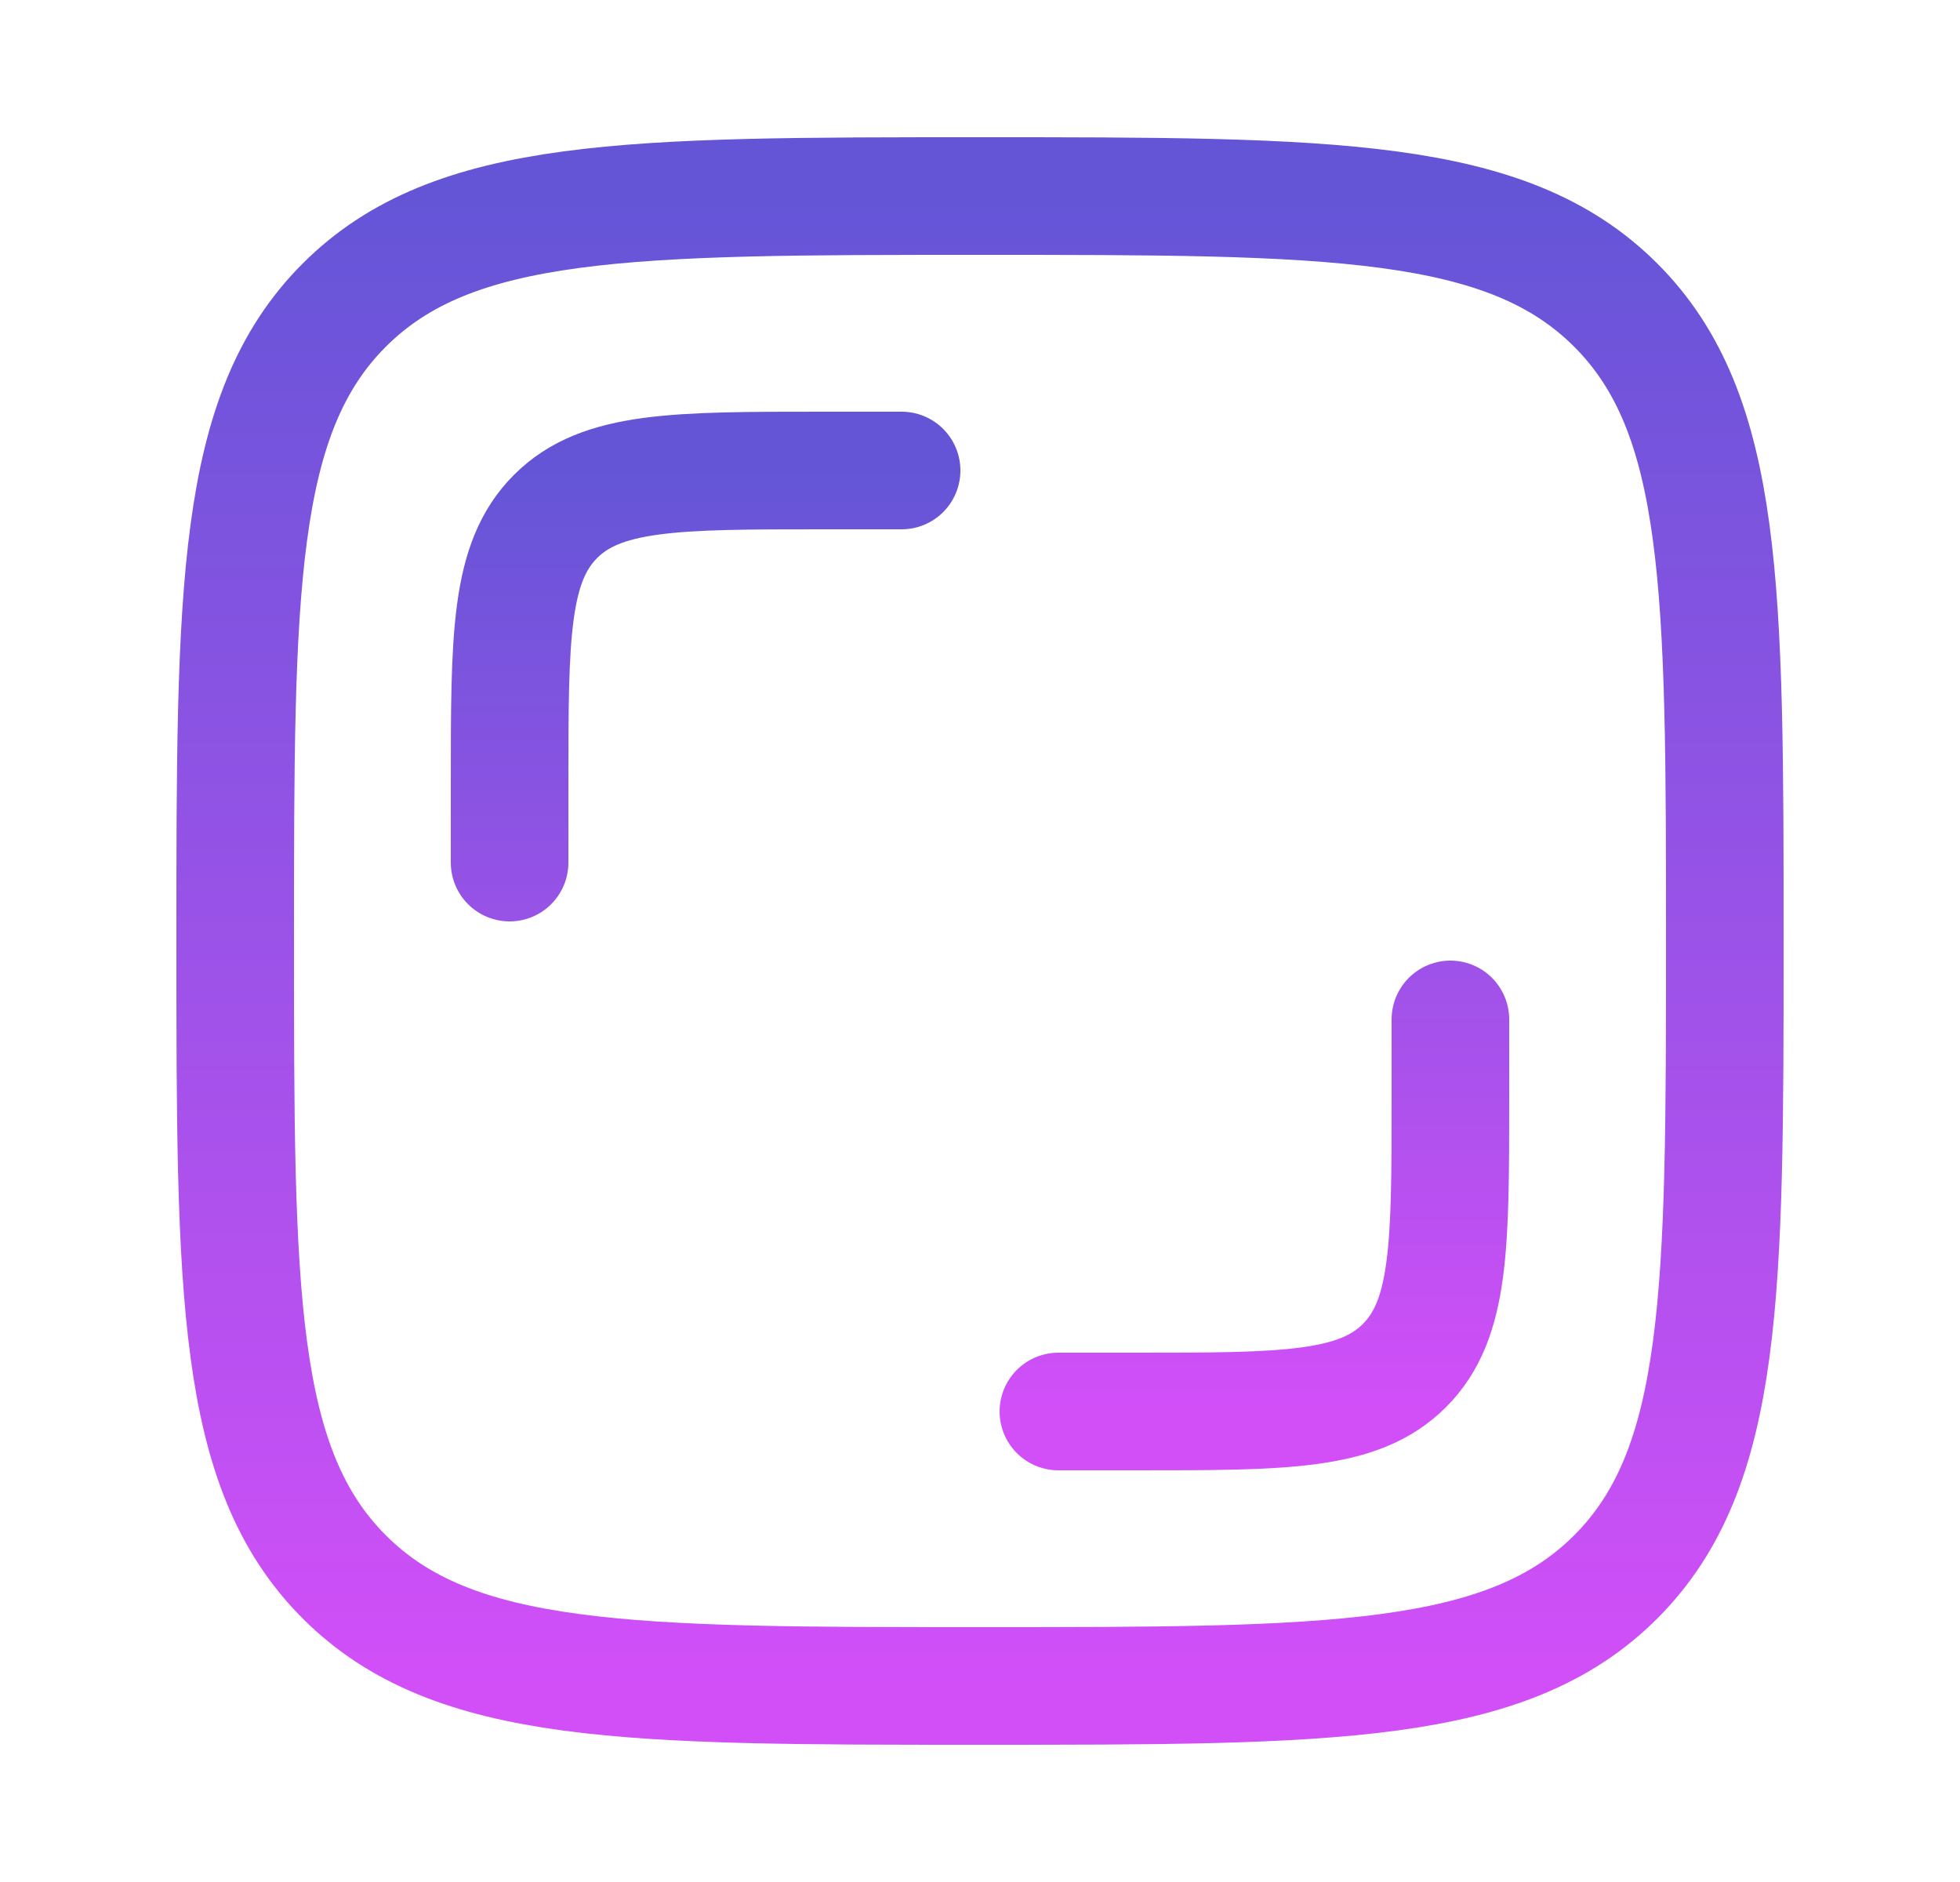
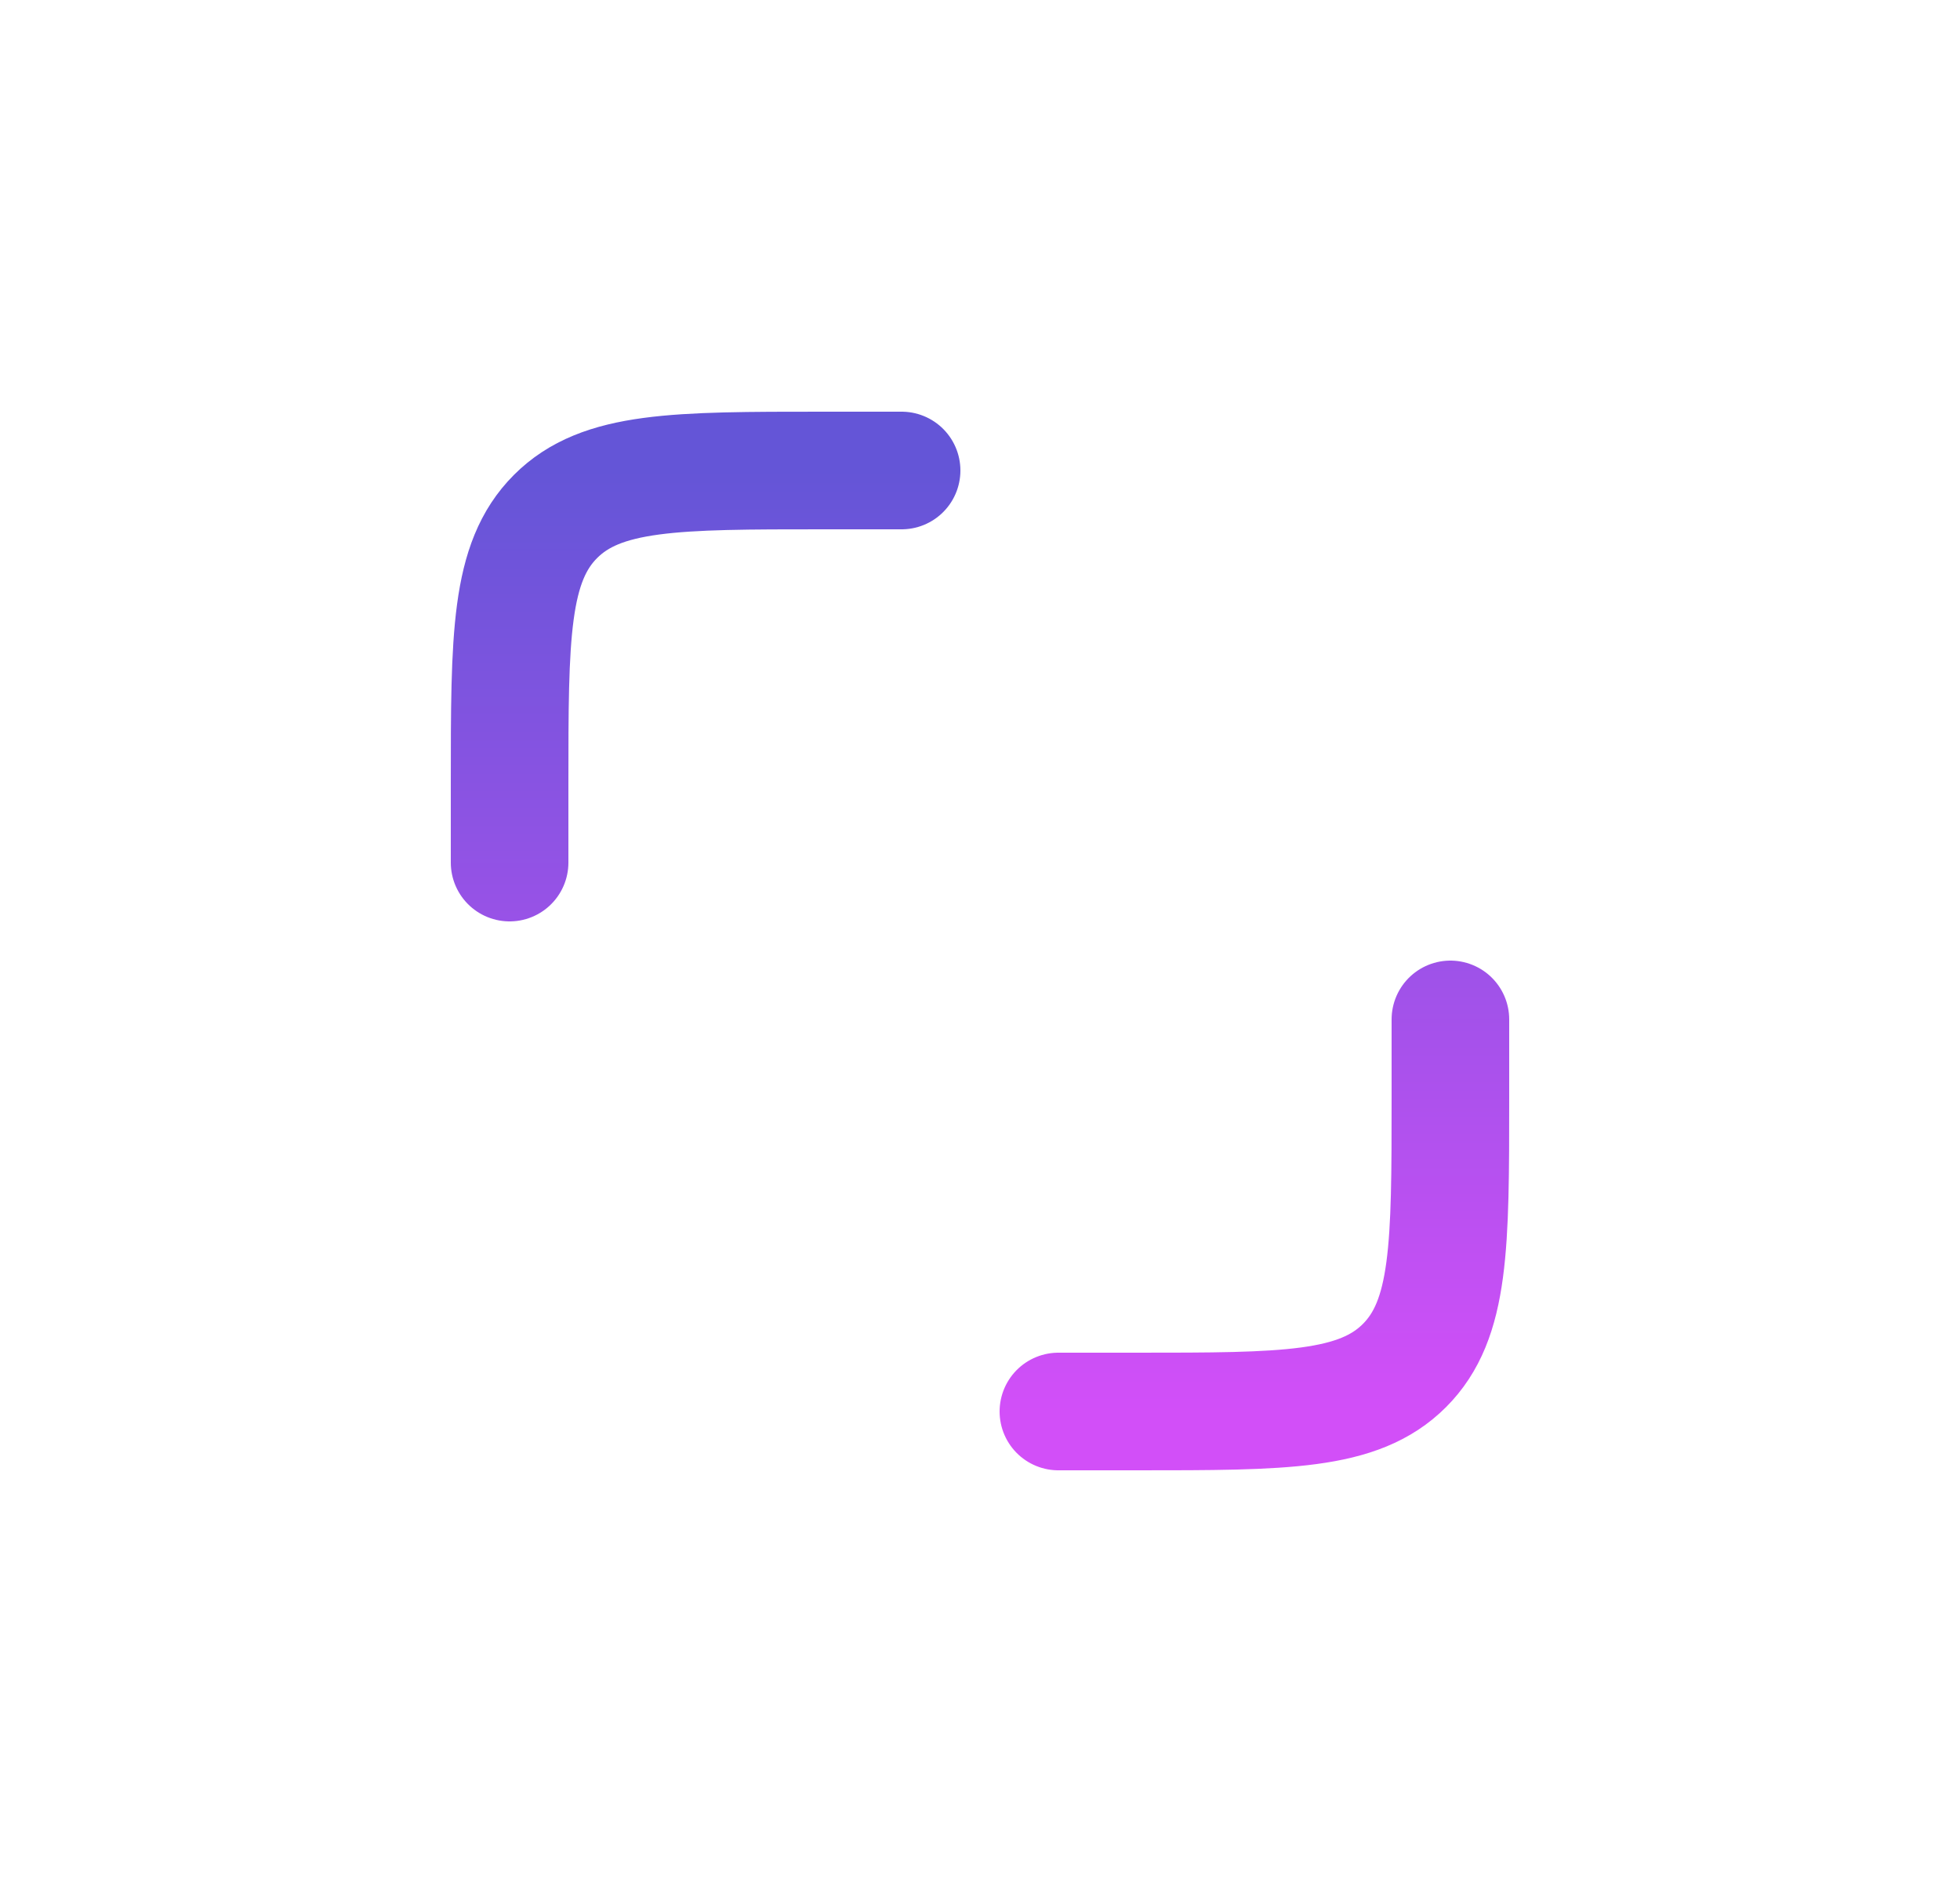
<svg xmlns="http://www.w3.org/2000/svg" width="25" height="24" viewBox="0 0 25 24" fill="none">
-   <path d="M3 12C3 7.522 3 5.282 4.391 3.891C5.782 2.5 8.021 2.5 12.5 2.5C16.978 2.5 19.218 2.5 20.609 3.891C22 5.282 22 7.521 22 12C22 16.478 22 18.718 20.609 20.109C19.218 21.5 16.979 21.5 12.5 21.5C8.022 21.5 5.782 21.5 4.391 20.109C3 18.718 3 16.479 3 12Z" stroke="url(#paint0_linear_5_84)" stroke-width="1.5" stroke-linecap="round" stroke-linejoin="round" />
  <path d="M18.5 13V14C18.5 15.886 18.5 16.828 17.914 17.414C17.328 18 16.386 18 14.5 18H13.5M6.5 11V10C6.5 8.114 6.5 7.172 7.086 6.586C7.672 6 8.614 6 10.5 6H11.5" stroke="url(#paint1_linear_5_84)" stroke-width="1.5" stroke-linecap="round" stroke-linejoin="round" />
  <defs>
    <linearGradient id="paint0_linear_5_84" x1="12.5" y1="2.5" x2="12.5" y2="21.5" gradientUnits="userSpaceOnUse">
      <stop stop-color="#6455D7" />
      <stop offset="1" stop-color="#D24FF8" />
    </linearGradient>
    <linearGradient id="paint1_linear_5_84" x1="12.5" y1="6" x2="12.5" y2="18" gradientUnits="userSpaceOnUse">
      <stop stop-color="#6455D7" />
      <stop offset="1" stop-color="#D24FF8" />
    </linearGradient>
  </defs>
</svg>